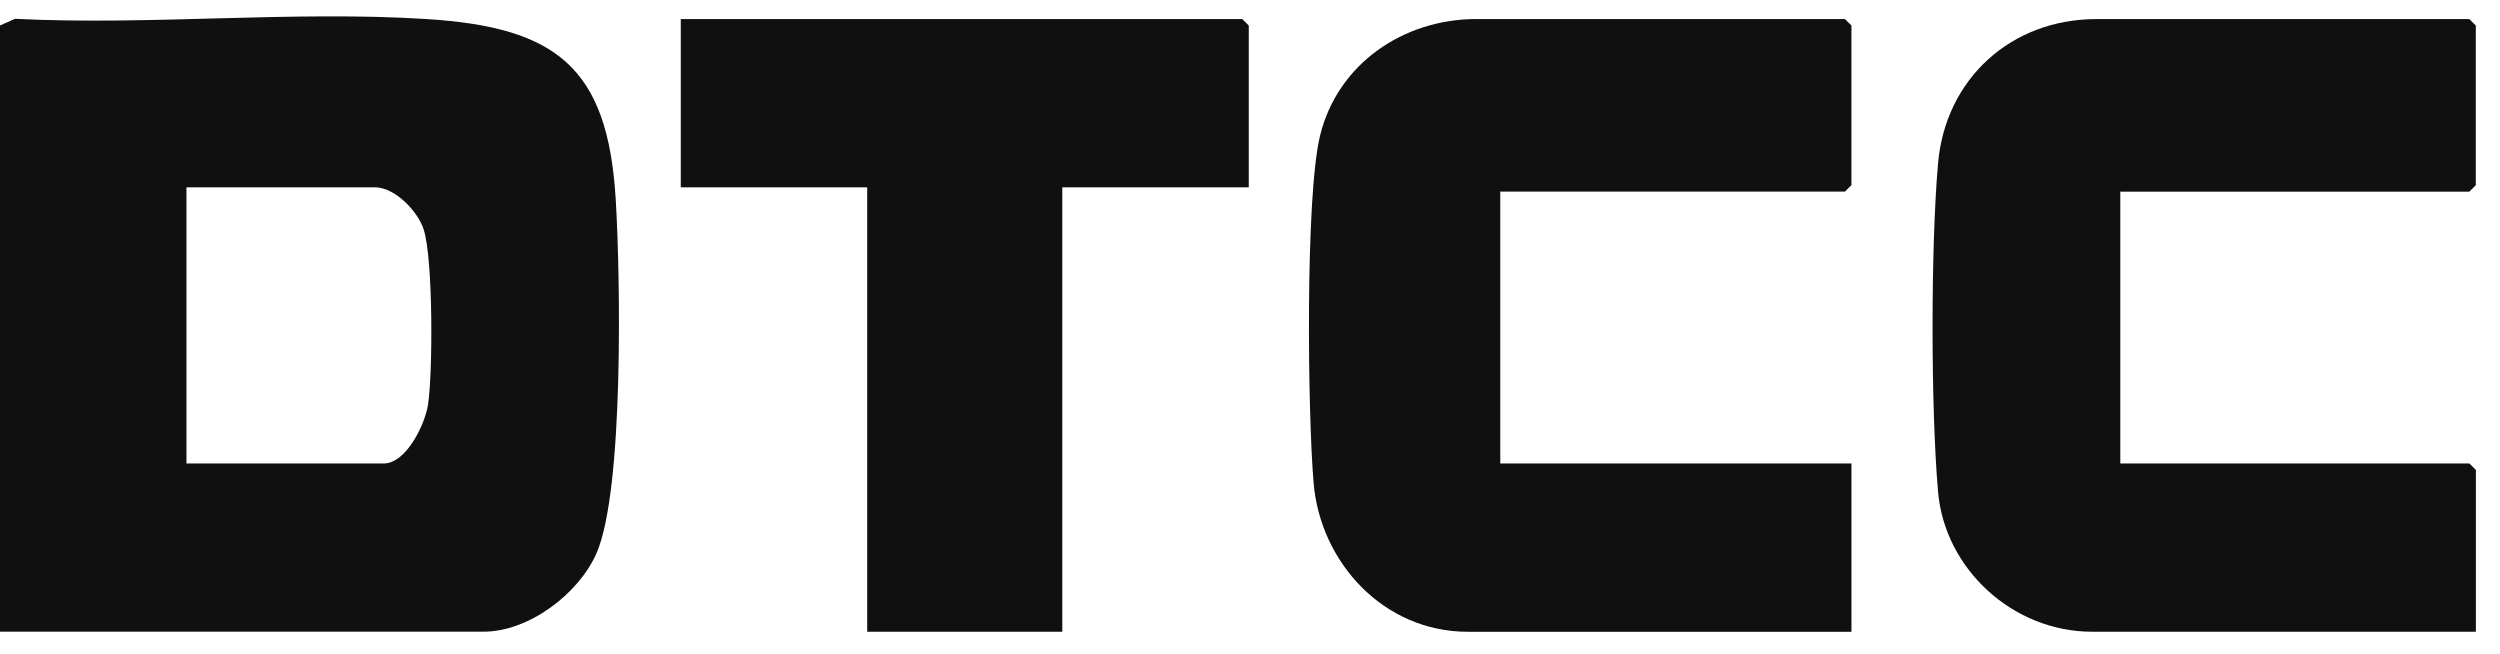
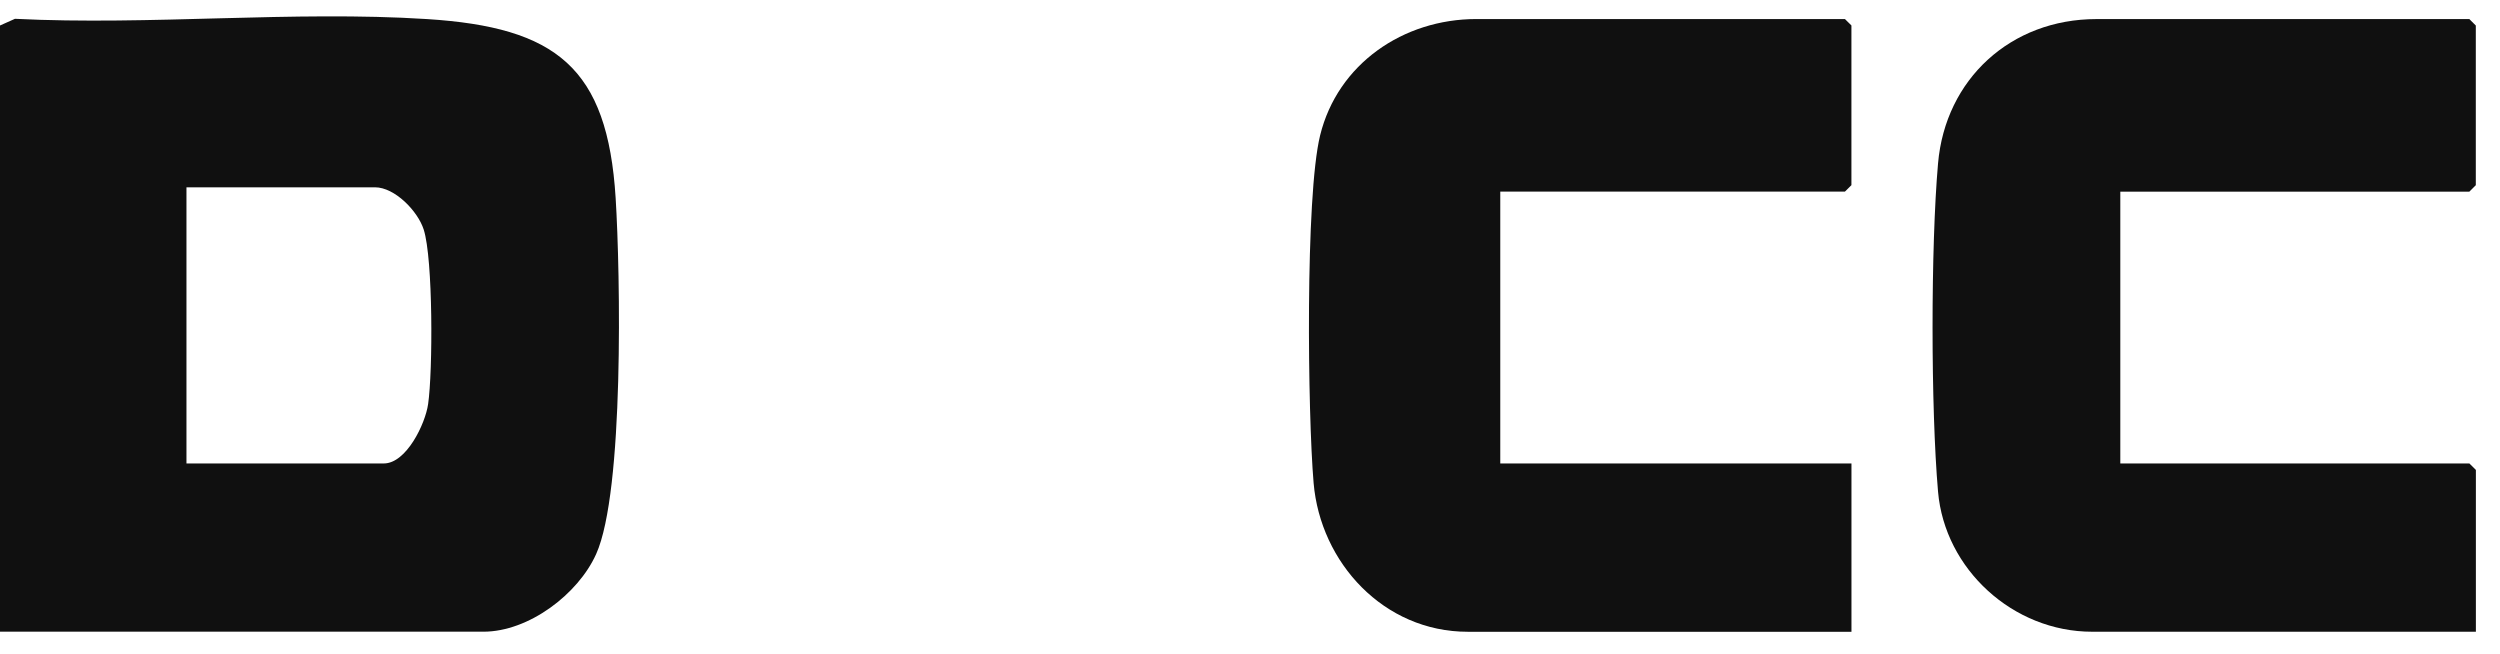
<svg xmlns="http://www.w3.org/2000/svg" width="65" height="17" viewBox="0 0 65 17" fill="none">
  <path d="M0 16.425V0.663L0.389 0.489C3.902 0.665 7.613 0.273 11.104 0.496C14.459 0.71 15.796 1.75 16.007 5.152C16.129 7.114 16.23 12.785 15.5 14.405C15.03 15.452 13.743 16.424 12.57 16.424H0V16.425ZM4.848 12.05H9.978C10.566 12.05 11.058 11.02 11.131 10.506C11.255 9.652 11.261 6.729 11.016 5.967C10.86 5.483 10.261 4.87 9.751 4.87H4.848V12.049V12.05Z" fill="#101010" />
  <path d="M39.007 4.983V12.05H48.138V16.426H38.16C35.979 16.426 34.331 14.63 34.154 12.559C34 10.758 33.933 5.11 34.323 3.52C34.779 1.664 36.482 0.495 38.386 0.495H47.968L48.137 0.662V4.814L47.968 4.982H39.006L39.007 4.983Z" fill="#101010" />
  <path d="M55.128 4.983V12.05H64.204L64.373 12.218V16.425H54.395C52.339 16.425 50.564 14.8 50.389 12.784C50.2 10.603 50.198 6.429 50.389 4.25C50.579 2.056 52.282 0.496 54.507 0.496H64.203L64.371 0.664V4.815L64.203 4.983H55.127H55.128Z" fill="#101010" />
-   <path d="M32.468 4.871H27.62V16.425H22.547V4.871H17.7V0.496H32.299L32.468 0.664V4.871Z" fill="#101010" />
</svg>